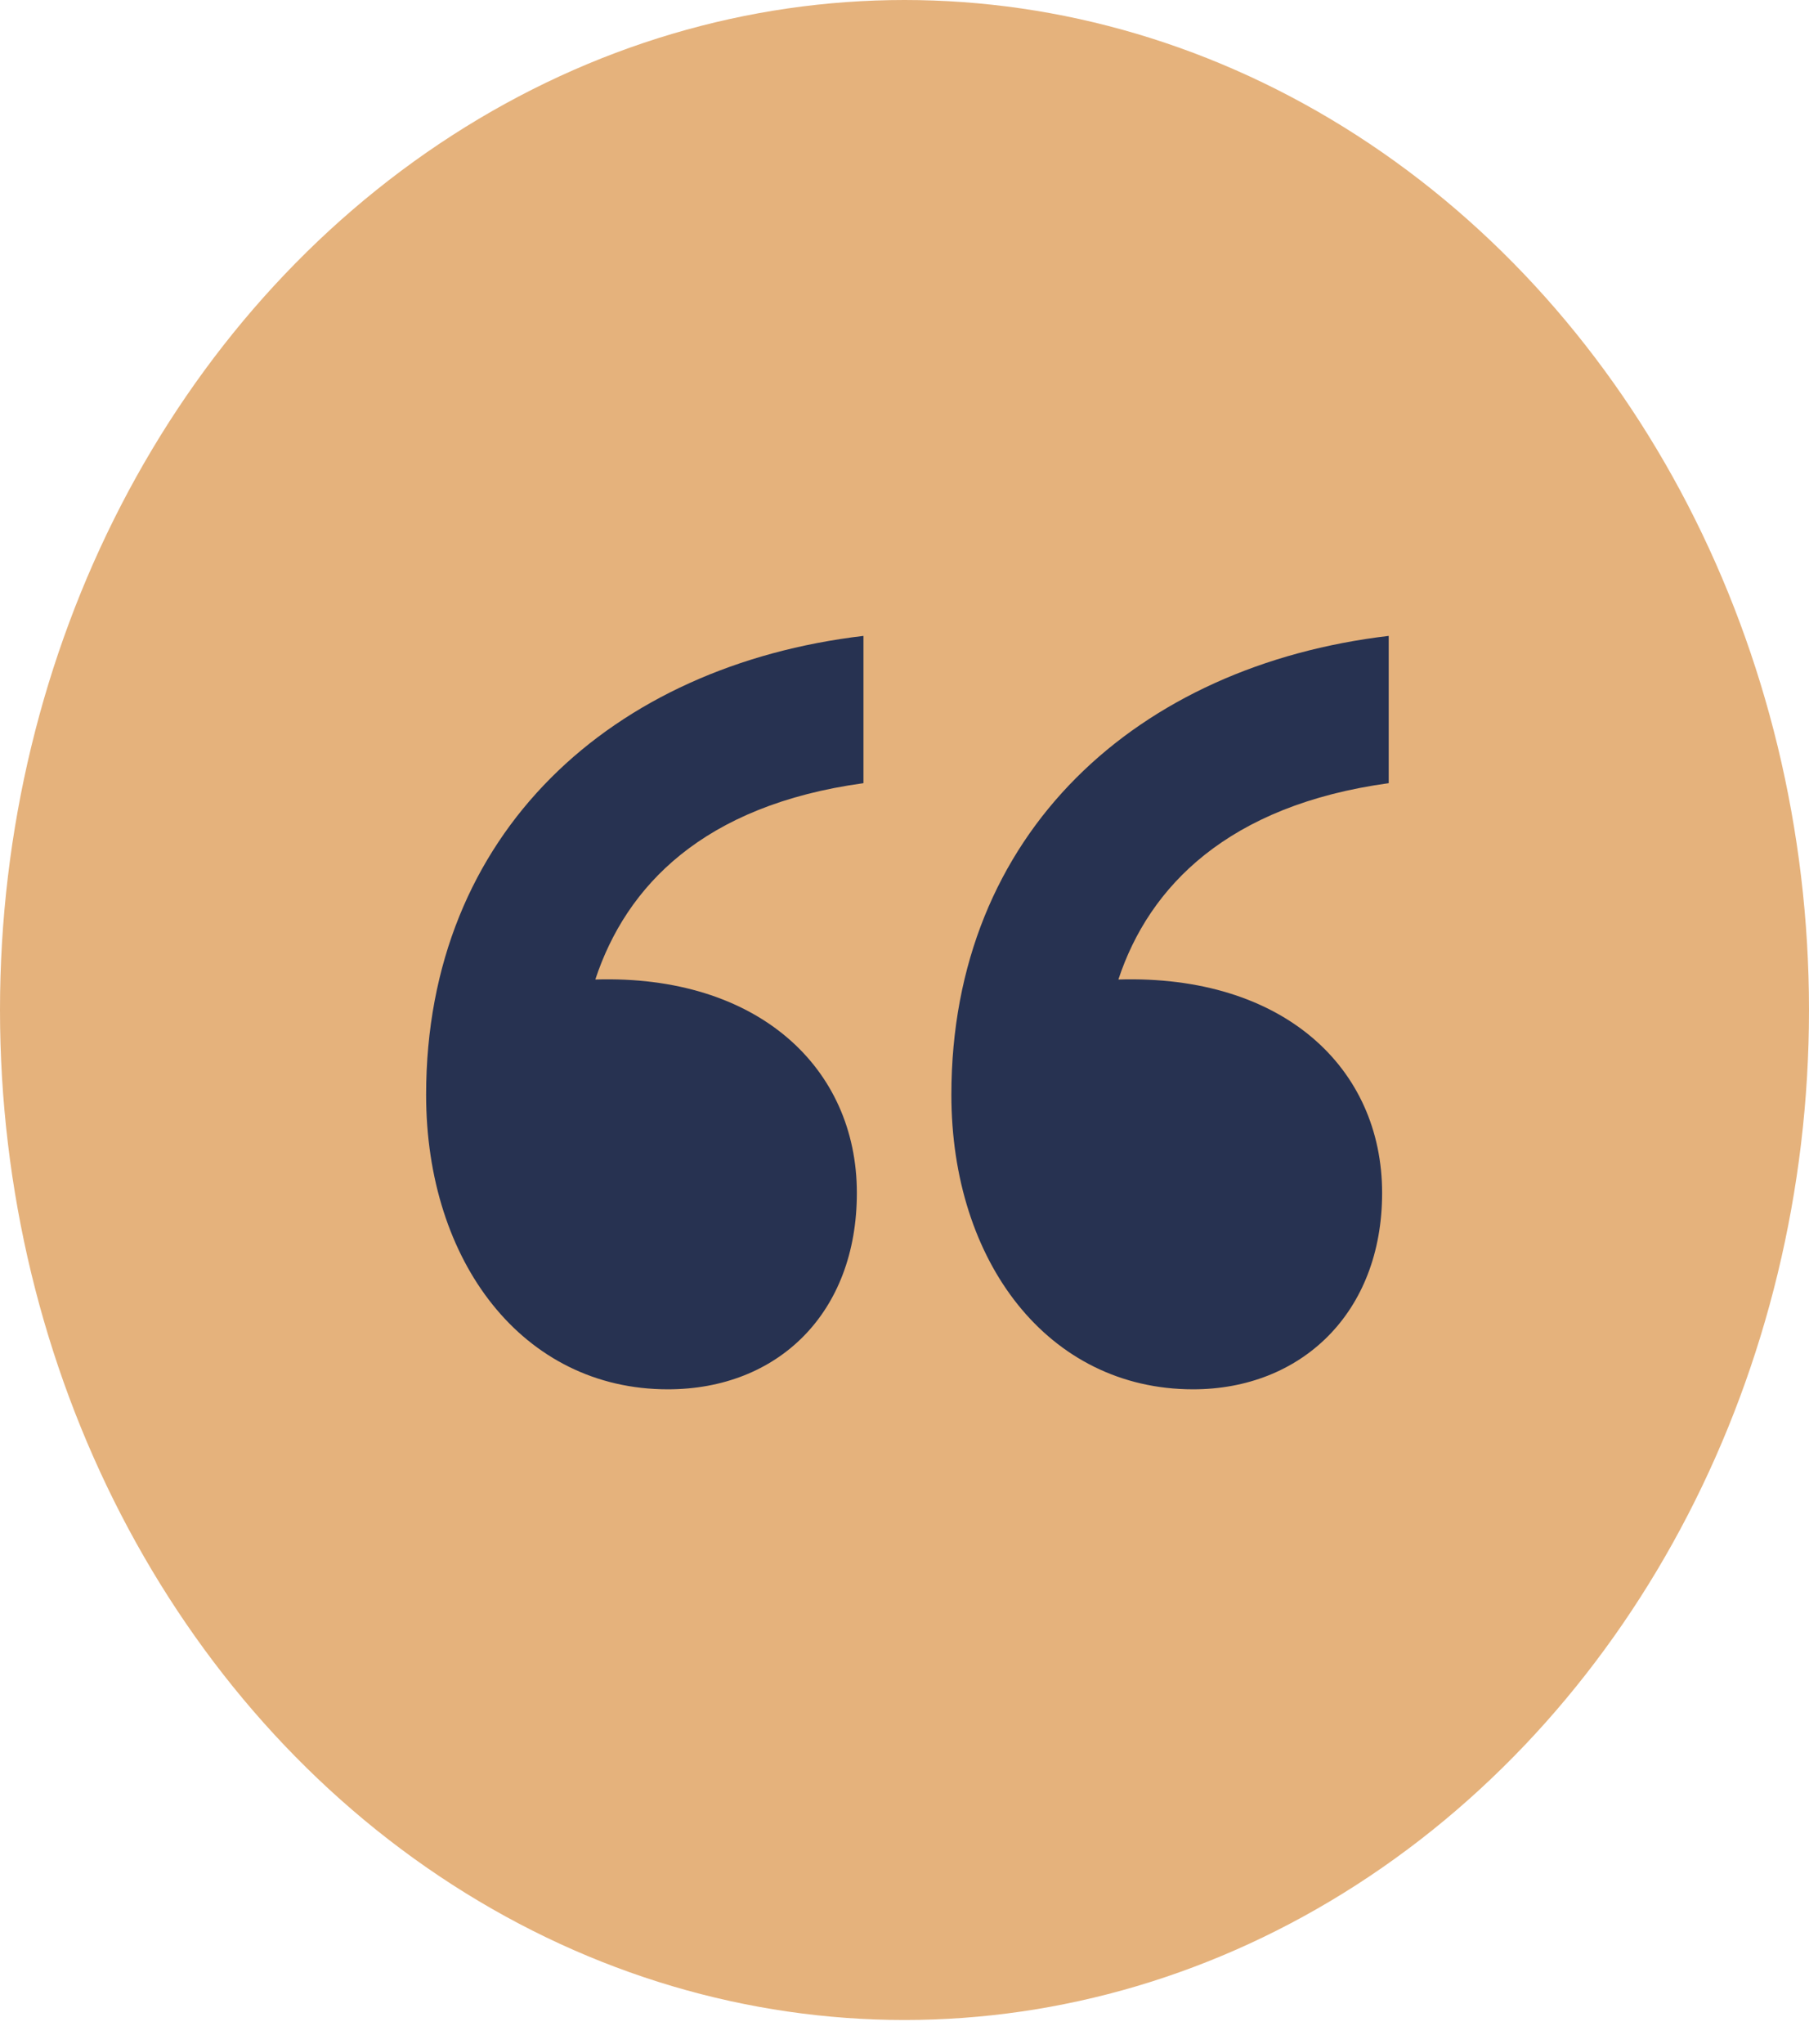
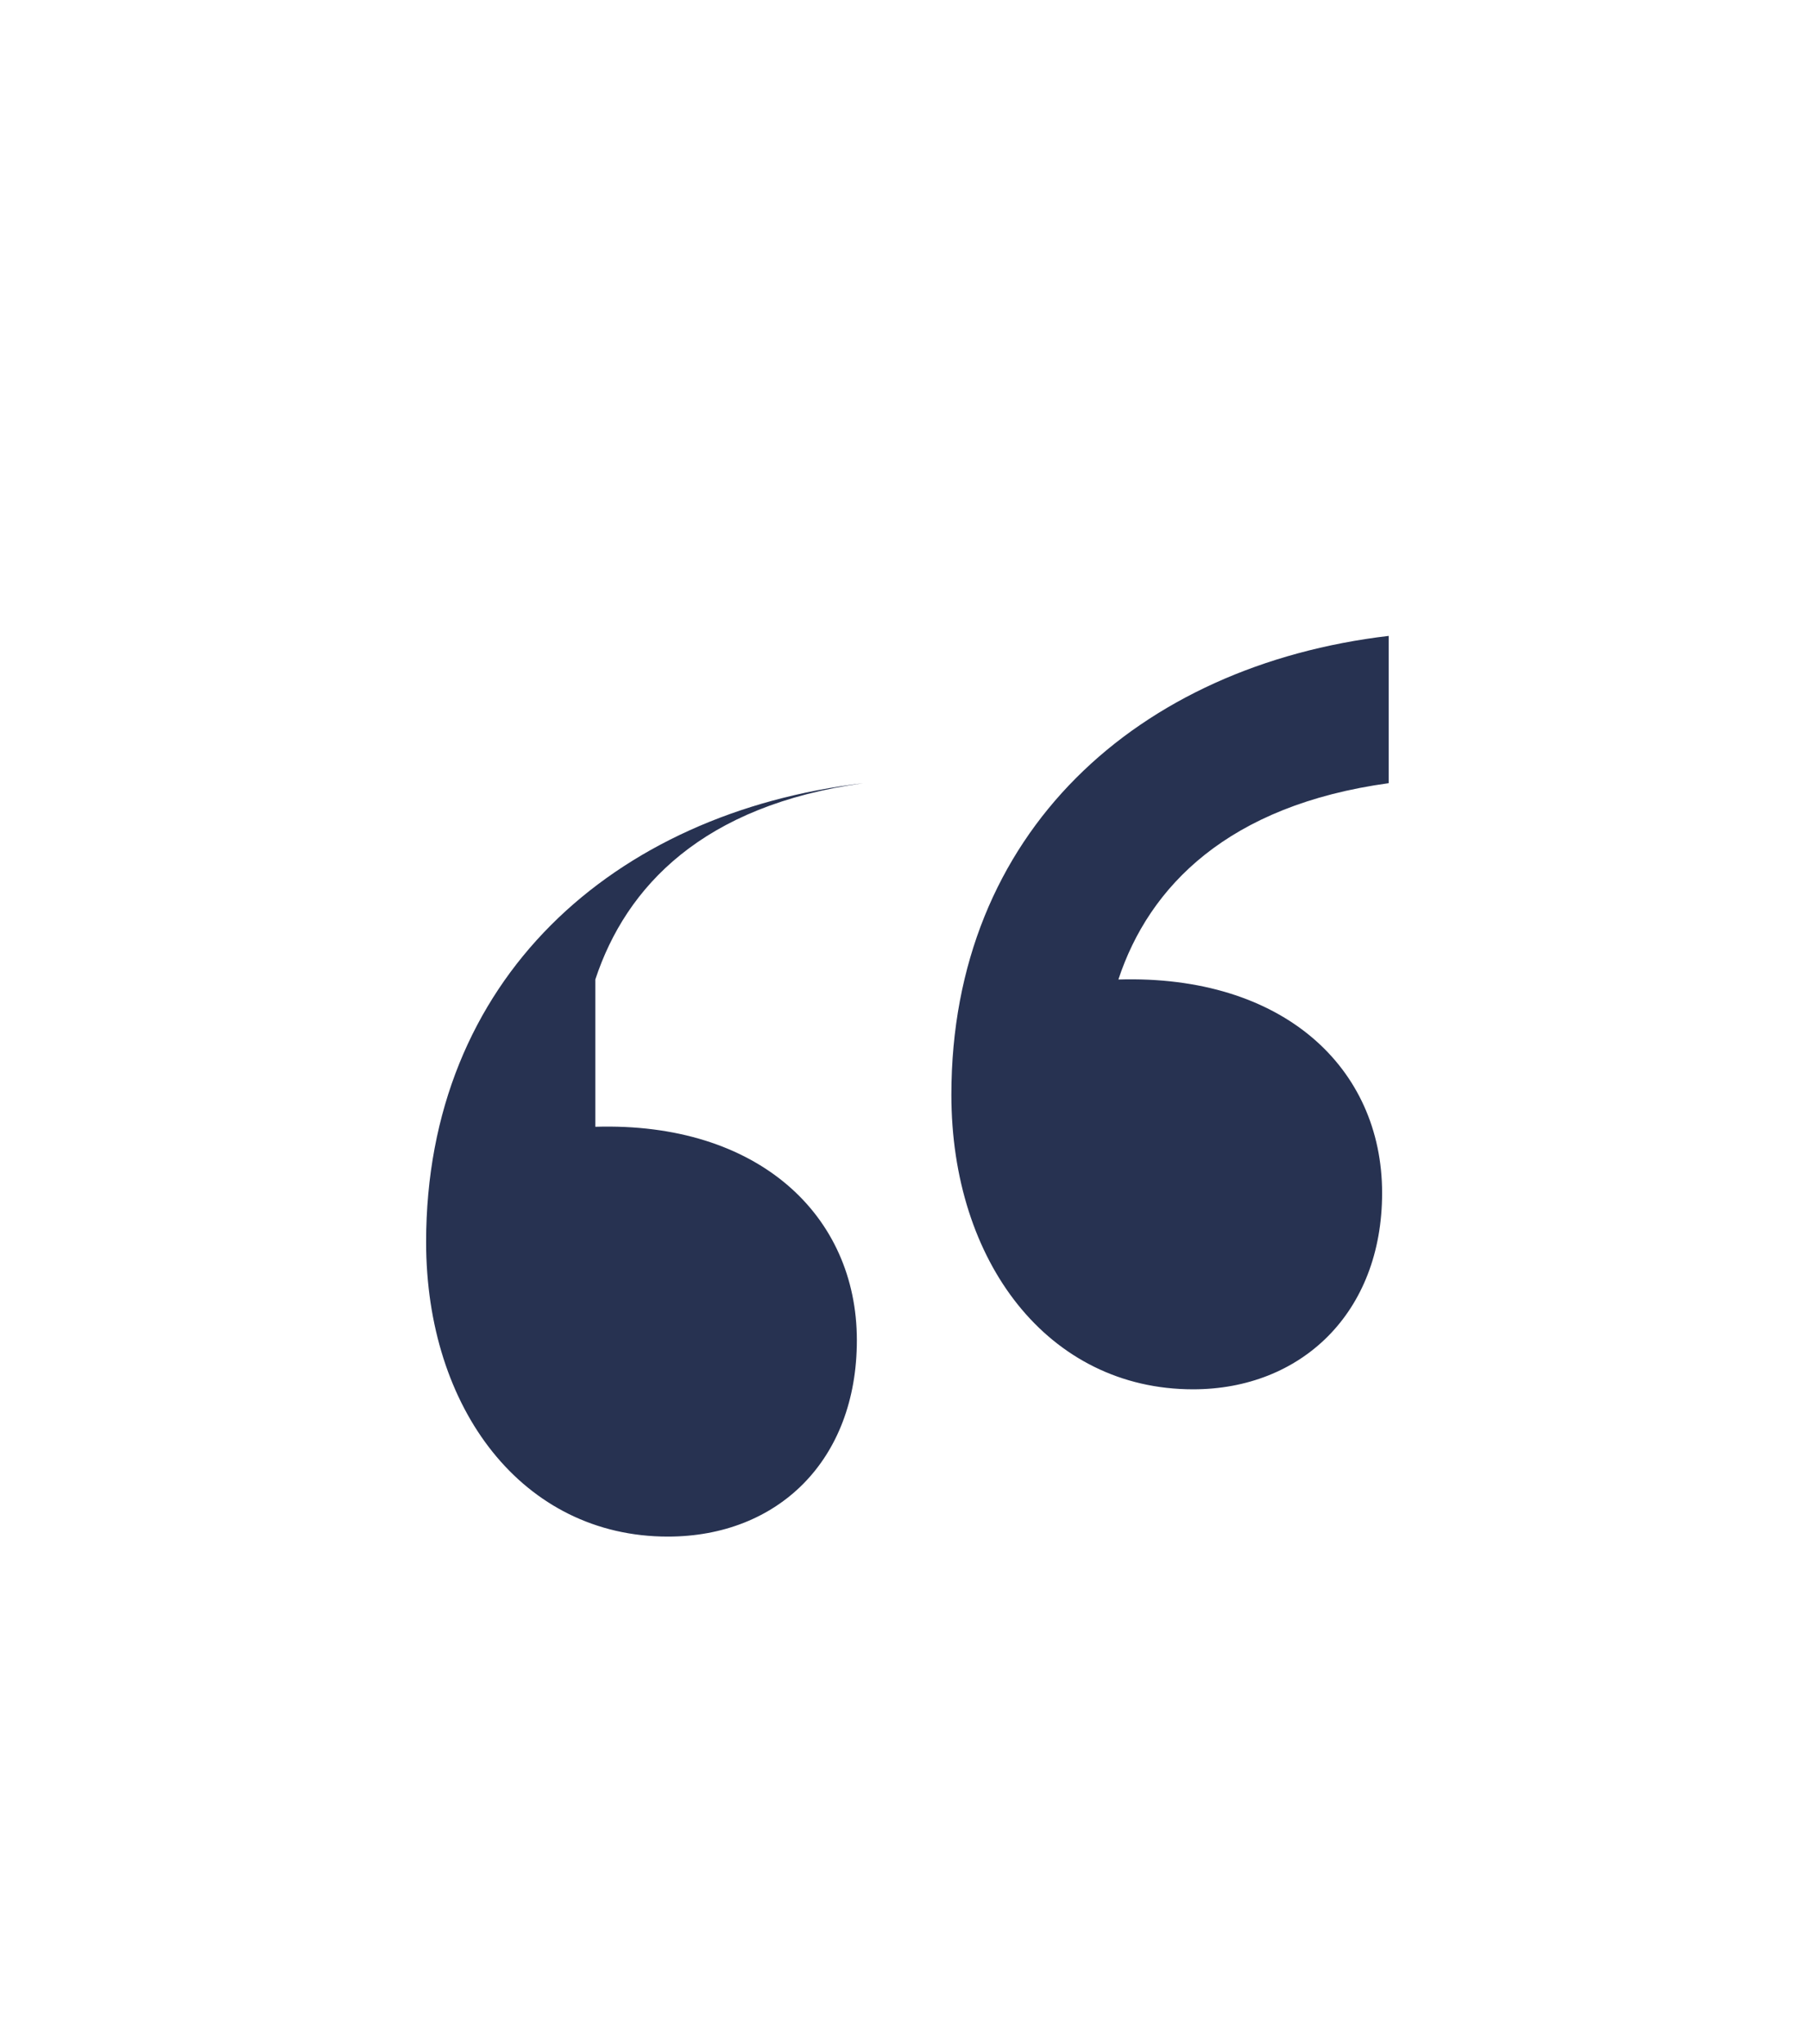
<svg xmlns="http://www.w3.org/2000/svg" width="54" height="61" viewBox="0 0 54 61" fill="none">
-   <ellipse cx="27" cy="30.141" rx="27" ry="30.141" fill="#E5B27C" />
-   <path d="M33.385 29.23c.918-2.782 3.28-5.2 8.069-5.858v-4.395c-7.479.88-13.055 5.86-13.055 13.695 0 4.98 2.886 8.789 7.216 8.789 3.215 0 5.642-2.27 5.642-5.86 0-3.734-2.952-6.517-7.872-6.37zm-15.614 0c.919-2.782 3.215-5.2 8.004-5.858v-4.395c-7.48.88-13.055 5.86-13.055 13.695 0 4.98 2.886 8.789 7.216 8.789 3.28 0 5.642-2.27 5.642-5.86 0-3.734-2.952-6.517-7.807-6.37z" fill="#273251" />
+   <path d="M33.385 29.23c.918-2.782 3.28-5.2 8.069-5.858v-4.395c-7.479.88-13.055 5.86-13.055 13.695 0 4.98 2.886 8.789 7.216 8.789 3.215 0 5.642-2.27 5.642-5.86 0-3.734-2.952-6.517-7.872-6.37zm-15.614 0c.919-2.782 3.215-5.2 8.004-5.858c-7.48.88-13.055 5.86-13.055 13.695 0 4.98 2.886 8.789 7.216 8.789 3.28 0 5.642-2.27 5.642-5.86 0-3.734-2.952-6.517-7.807-6.37z" fill="#273251" />
</svg>